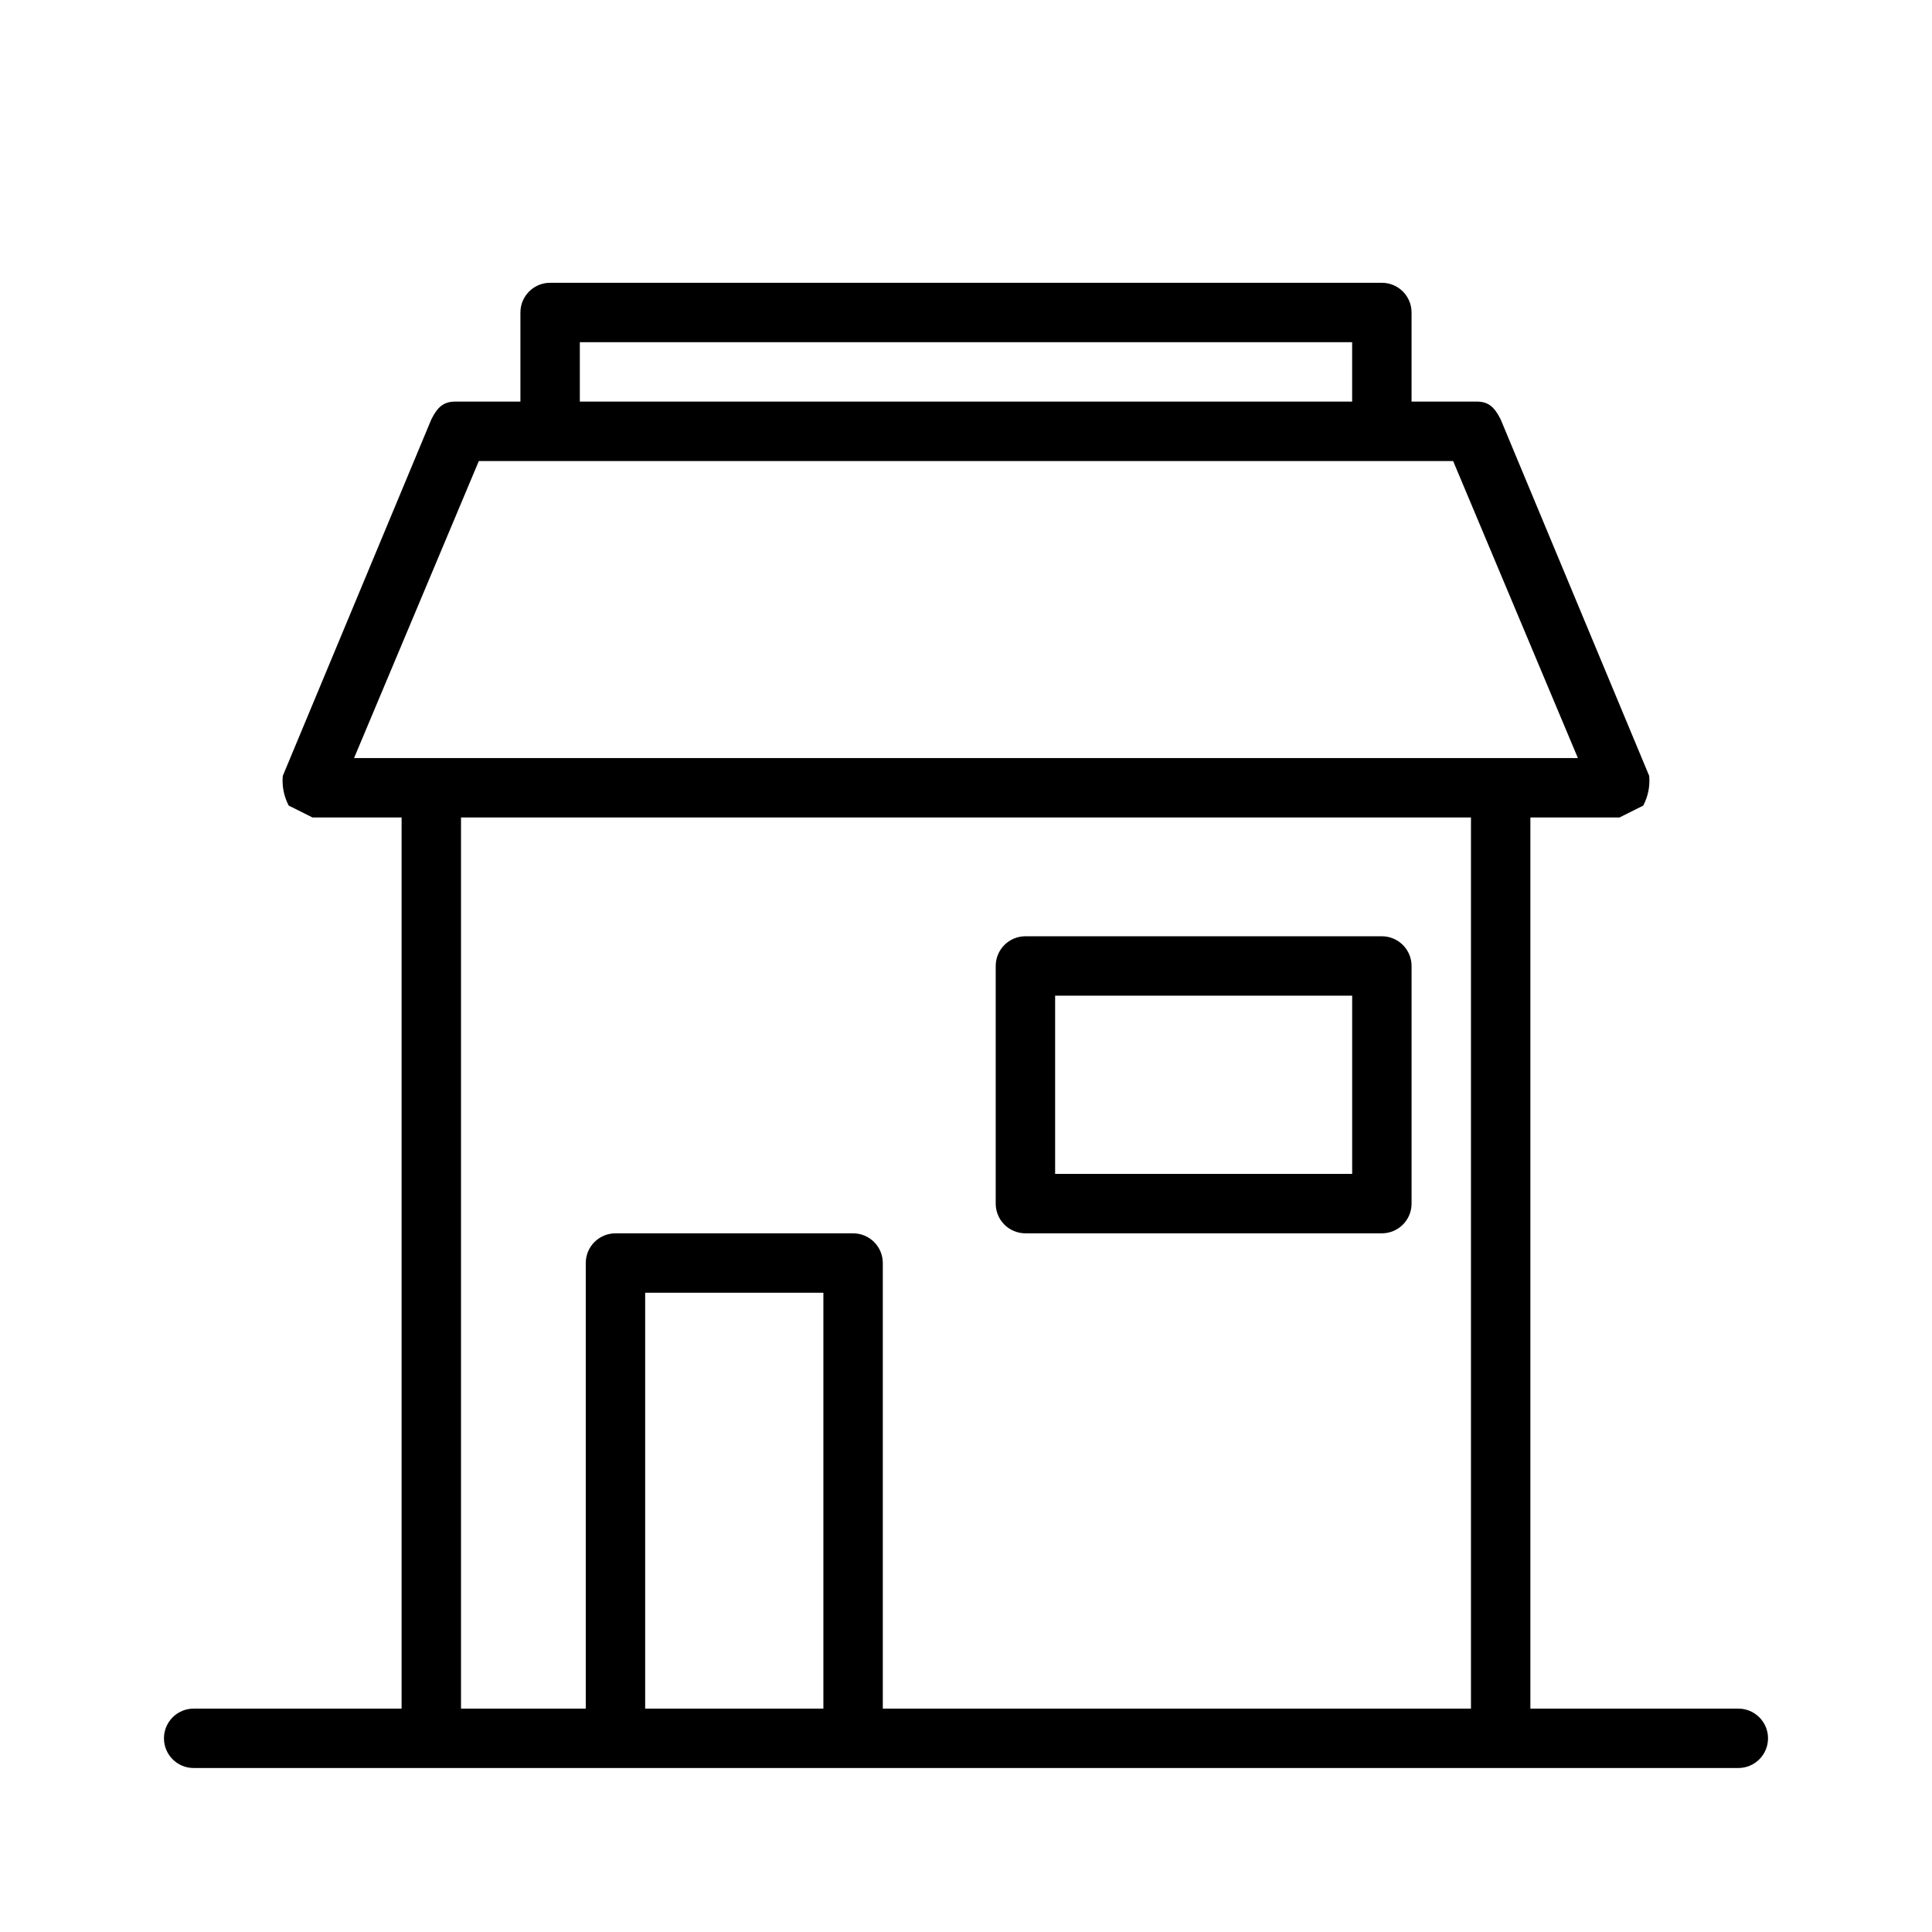
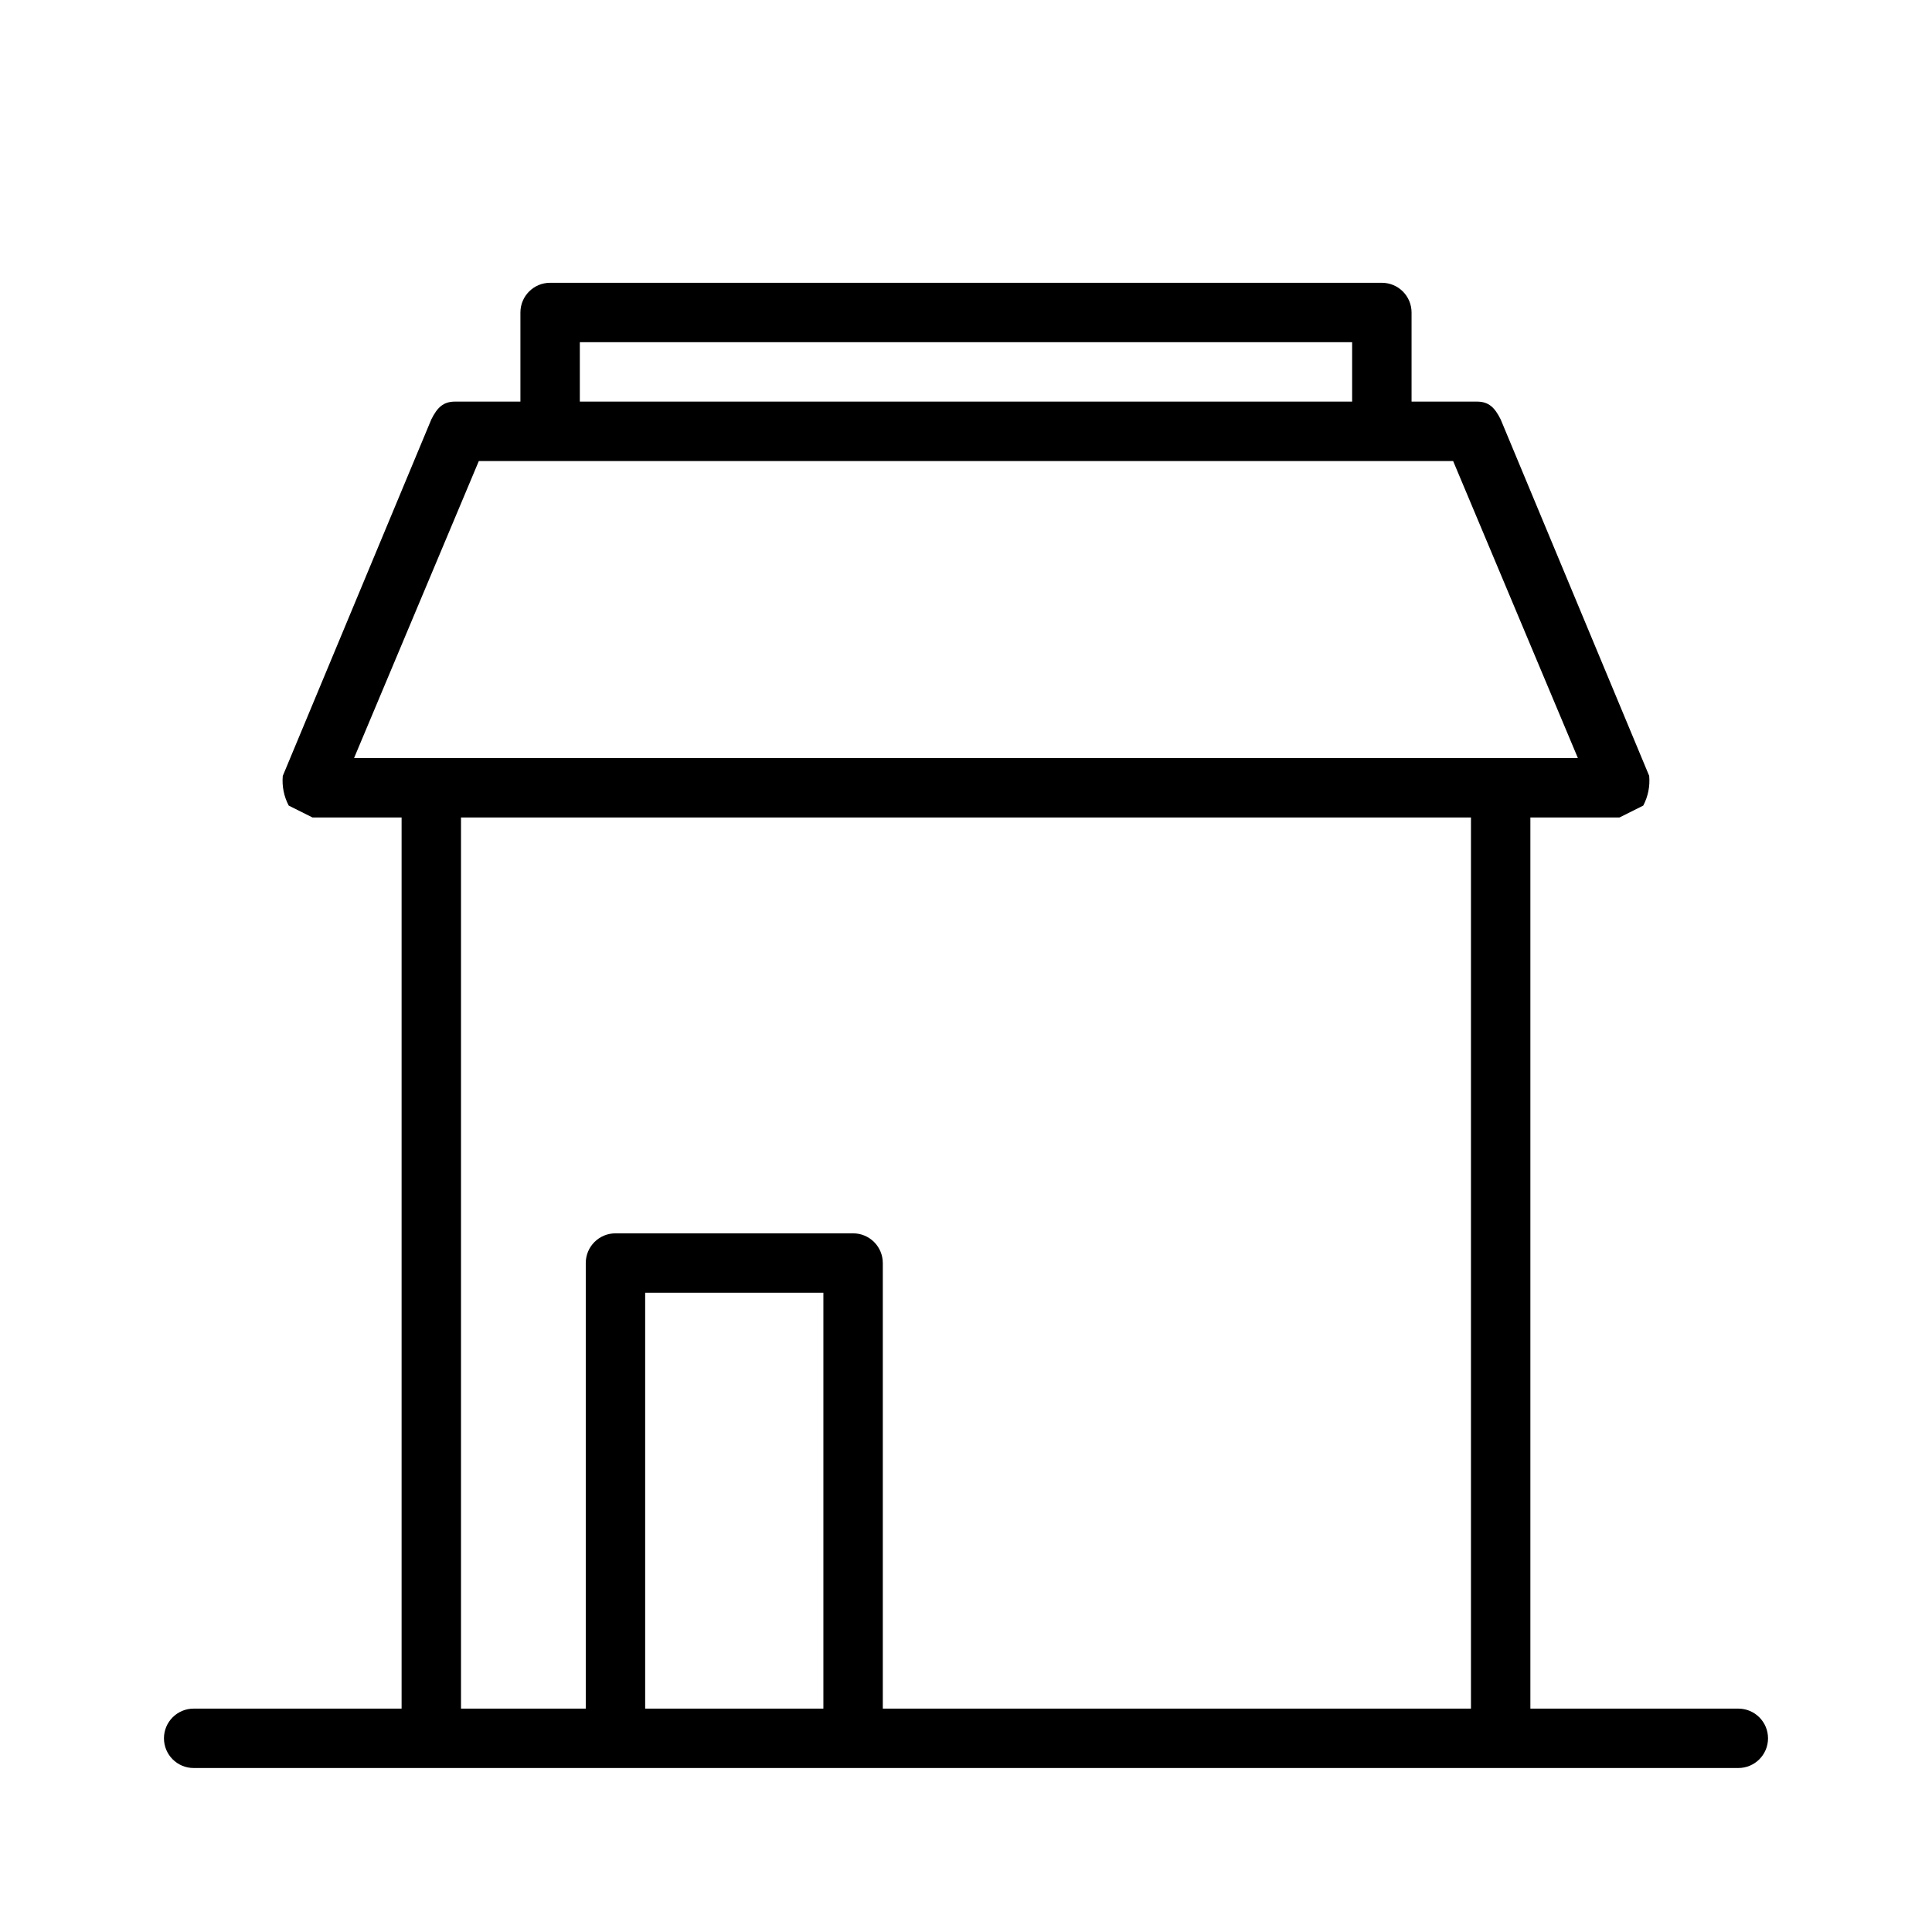
<svg xmlns="http://www.w3.org/2000/svg" fill="#000000" width="800px" height="800px" version="1.1" viewBox="144 144 512 512">
  <g>
    <path d="m604.67 596.8h-55.105v-236.16l23.617-0.004 6.297-3.148c1.273-2.418 1.82-5.148 1.574-7.871l-39.359-94.465c-1.574-3.148-3.148-4.723-6.297-4.723h-17.32v-23.617c0-2.086-0.828-4.09-2.305-5.566-1.477-1.477-3.481-2.305-5.566-2.305h-220.42c-4.348 0-7.871 3.523-7.871 7.871v23.617h-17.316c-3.148 0-4.723 1.574-6.297 4.723l-39.359 94.465h-0.004c-0.246 2.723 0.301 5.453 1.574 7.871l6.297 3.148h23.617v236.16l-55.105 0.004c-4.348 0-7.871 3.523-7.871 7.871s3.523 7.871 7.871 7.871h409.35c4.348 0 7.871-3.523 7.871-7.871s-3.523-7.871-7.871-7.871zm-307.01-362.11h204.67v15.742h-204.67zm-26.766 31.488h258.2l33.062 78.719h-324.33zm44.082 330.62v-110.21h47.23v110.21zm62.977 0v-118.08c0-2.086-0.828-4.09-2.305-5.566-1.477-1.477-3.481-2.305-5.566-2.305h-62.977c-4.348 0-7.871 3.523-7.871 7.871v118.08h-33.062v-236.16h267.65v236.16z" />
-     <path d="m510.21 392.12h-94.465c-4.348 0-7.871 3.527-7.871 7.875v62.977c0 2.086 0.828 4.09 2.305 5.566 1.477 1.473 3.481 2.305 5.566 2.305h94.465c2.086 0 4.09-0.832 5.566-2.305 1.477-1.477 2.305-3.481 2.305-5.566v-62.977c0-2.09-0.828-4.09-2.305-5.566-1.477-1.477-3.481-2.309-5.566-2.309zm-7.871 62.977h-78.719v-47.23h78.719z" />
  </g>
</svg>